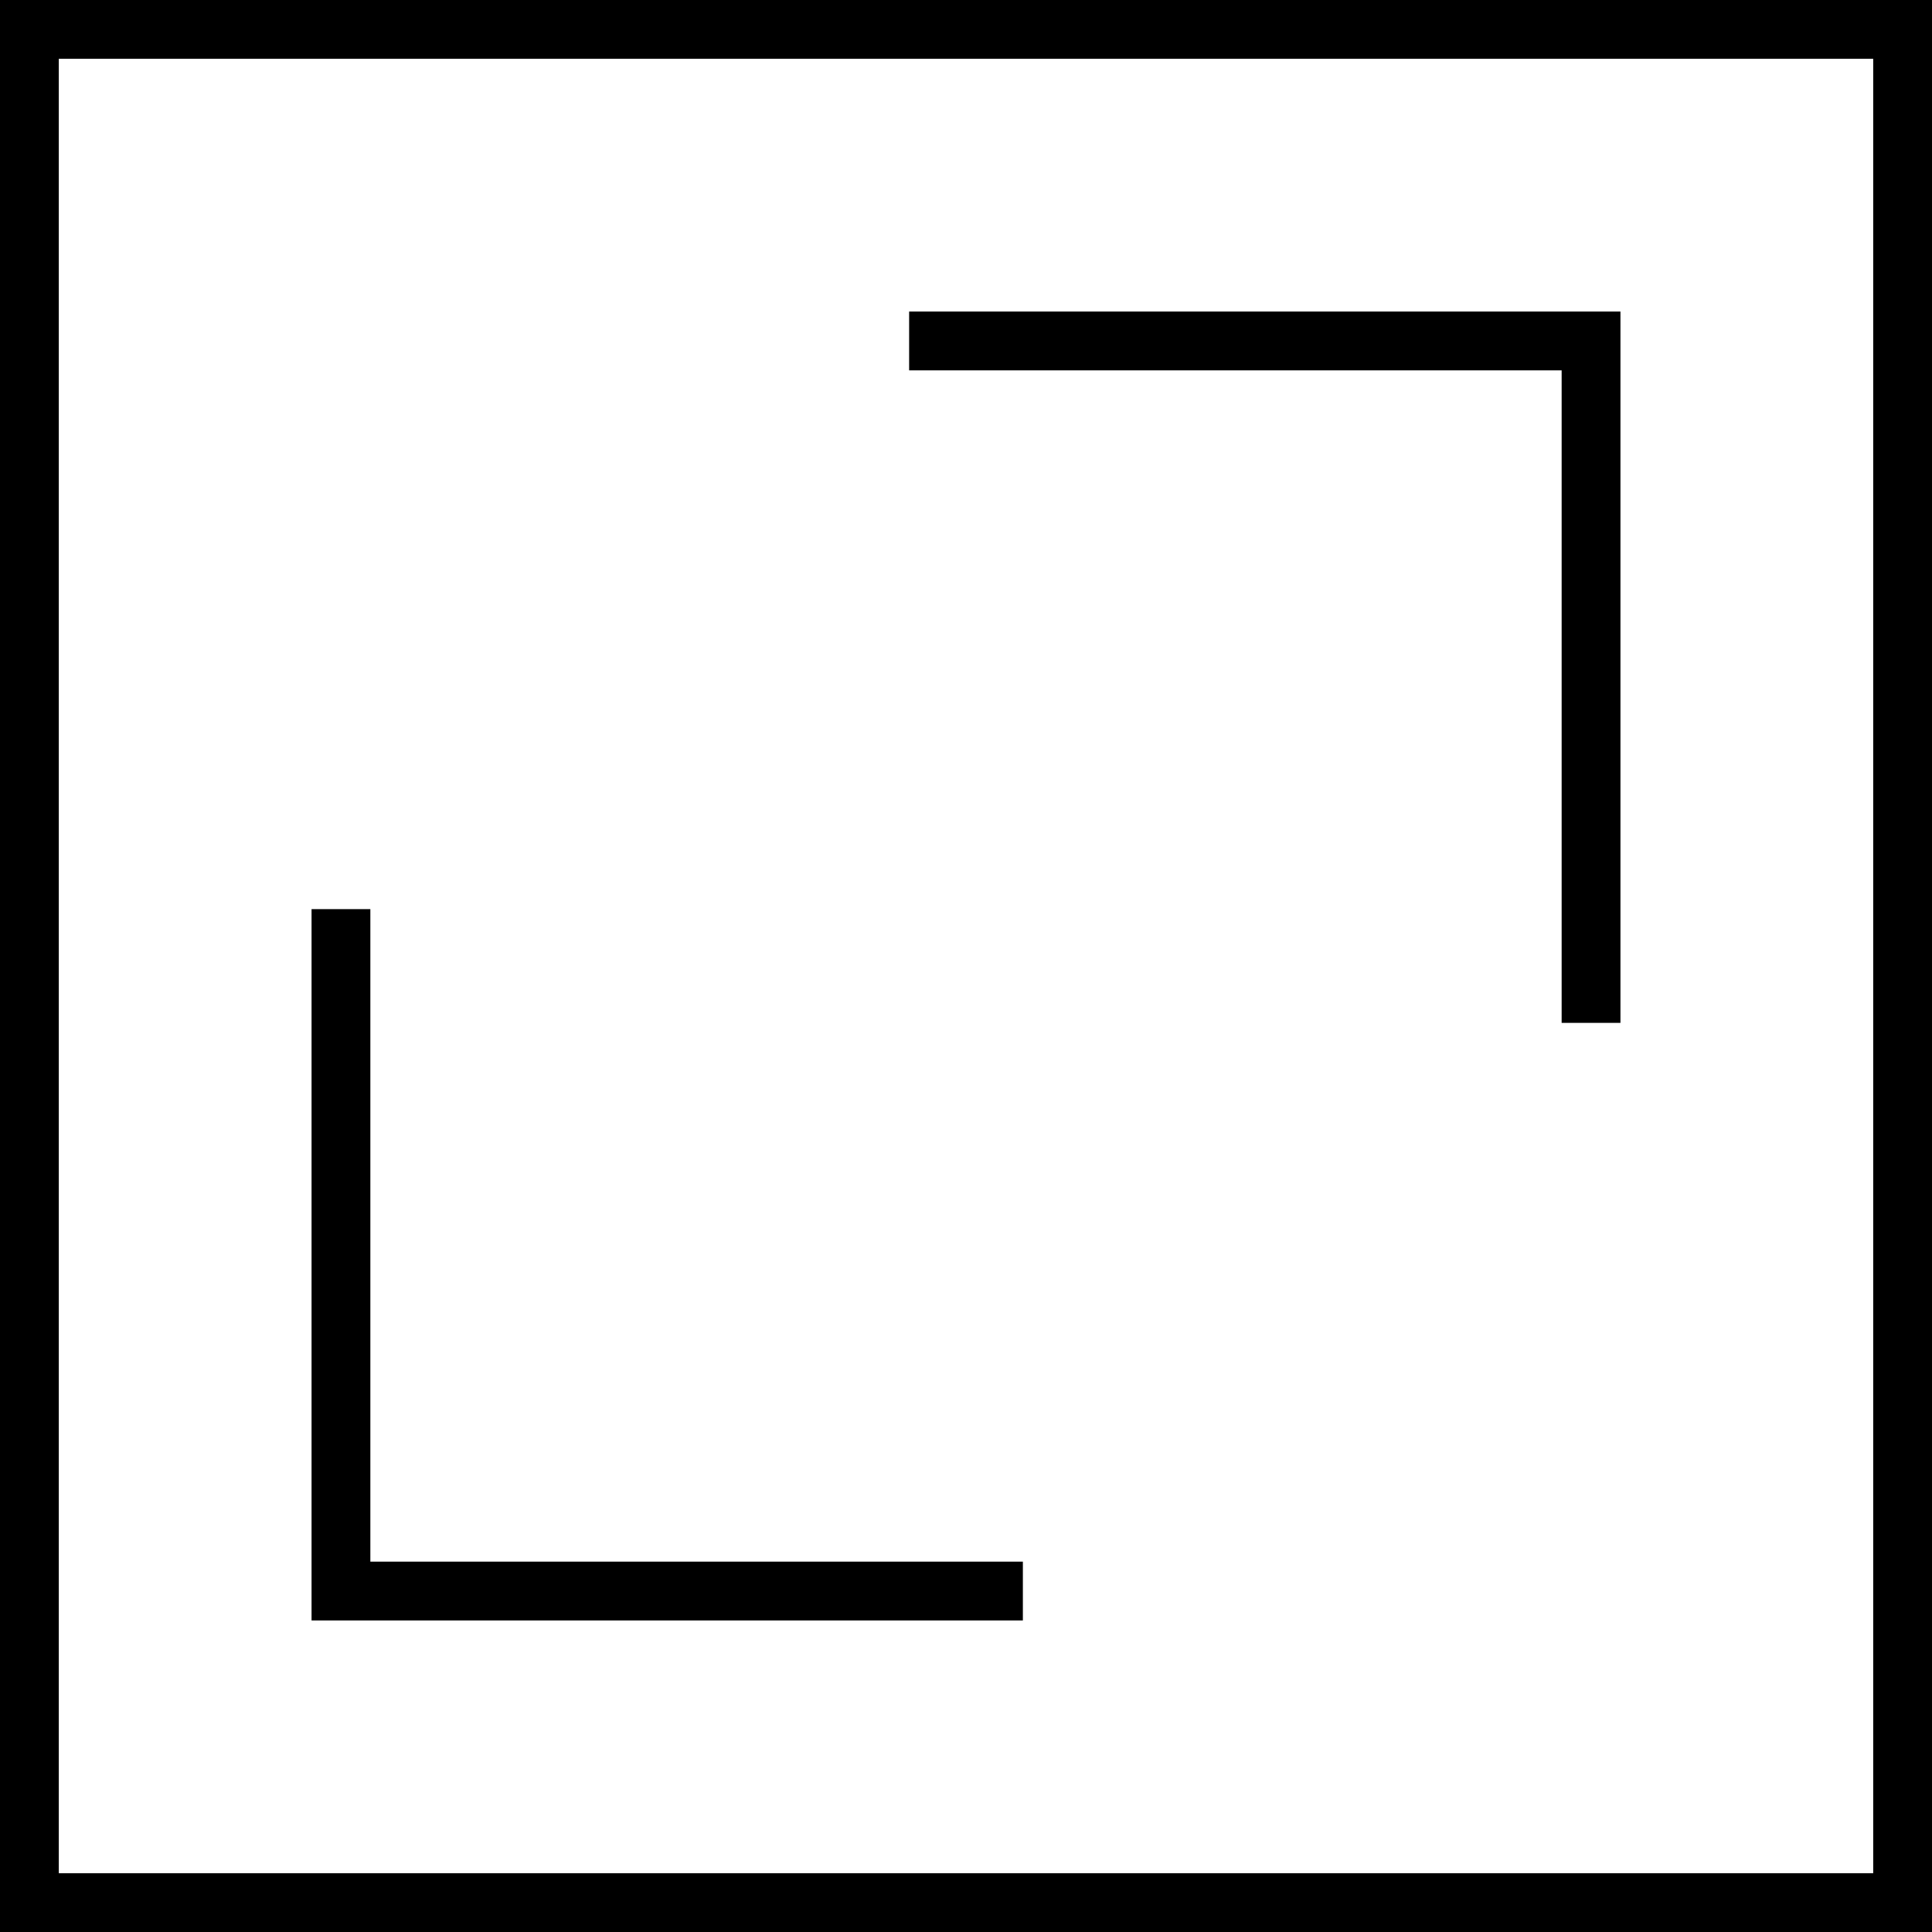
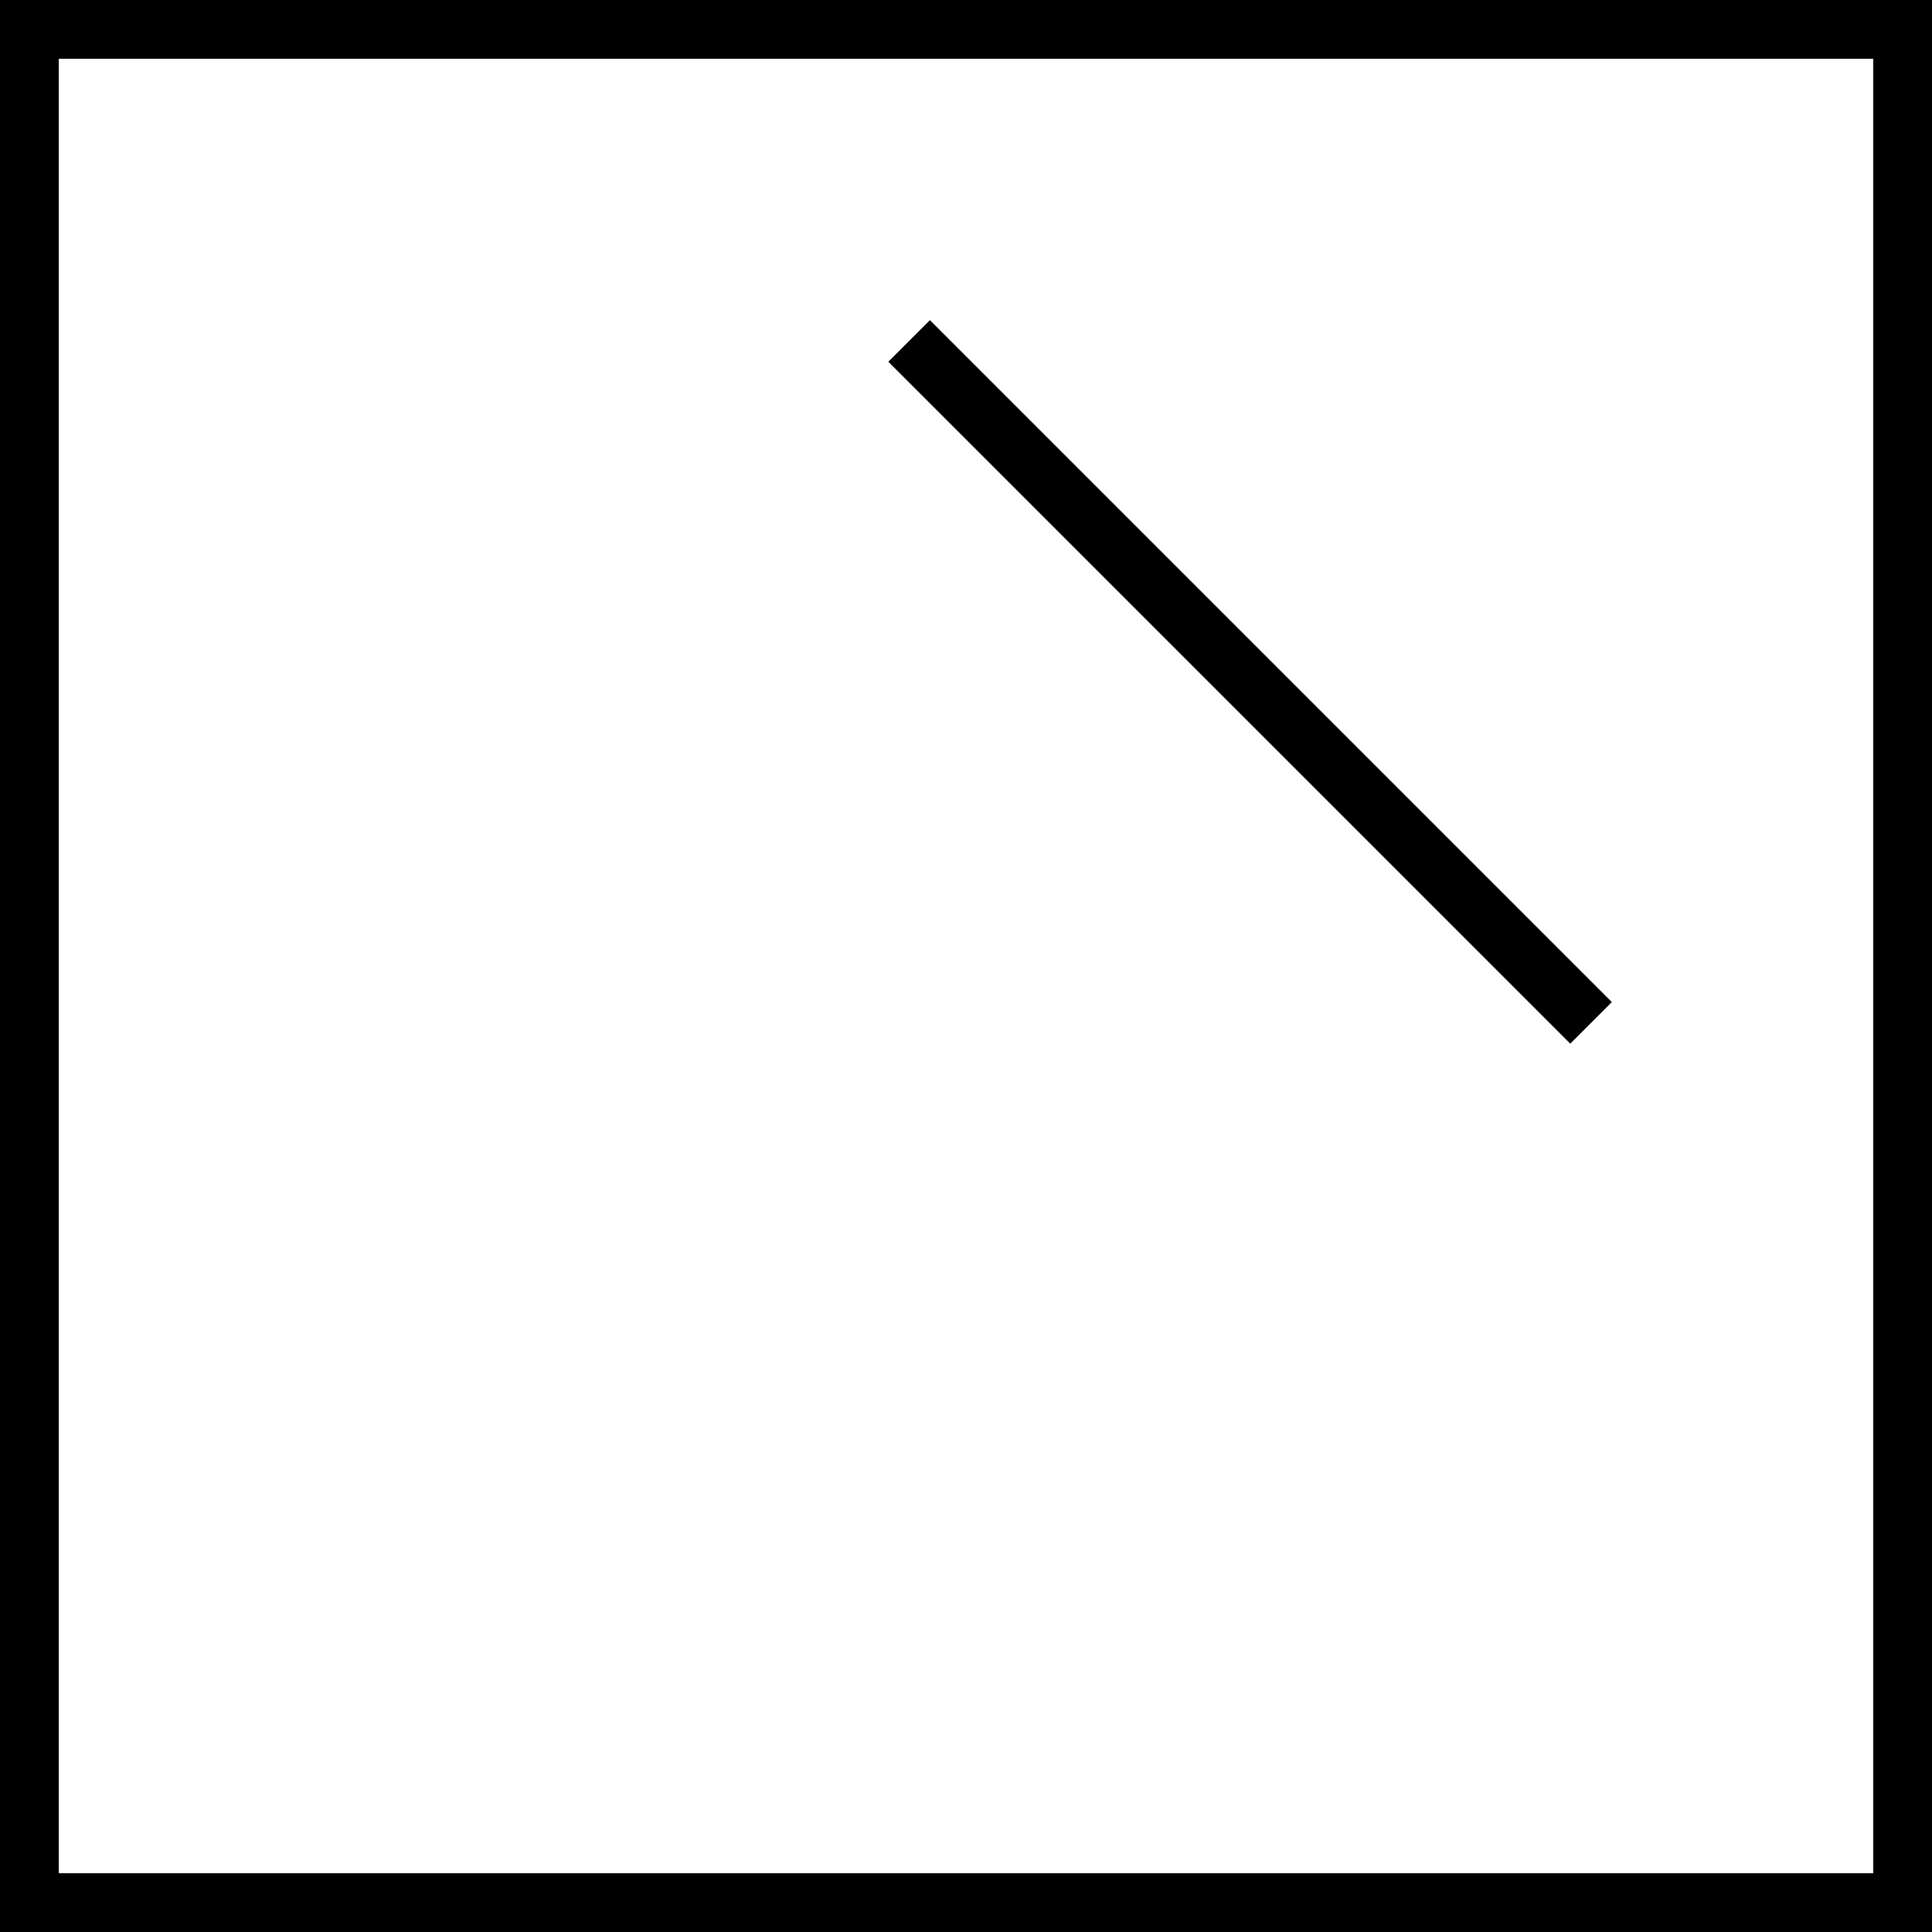
<svg xmlns="http://www.w3.org/2000/svg" width="23" height="23" viewBox="0 0 23 23" fill="none">
  <rect x="0.35" y="0.35" width="22.3" height="22.3" stroke="black" stroke-width="0.7" />
-   <path d="M4.059 10.823V18.941H12.177" stroke="black" stroke-width="0.7" />
-   <path d="M18.941 12.177L18.941 4.059L10.823 4.059" stroke="black" stroke-width="0.7" />
+   <path d="M18.941 12.177L10.823 4.059" stroke="black" stroke-width="0.7" />
</svg>